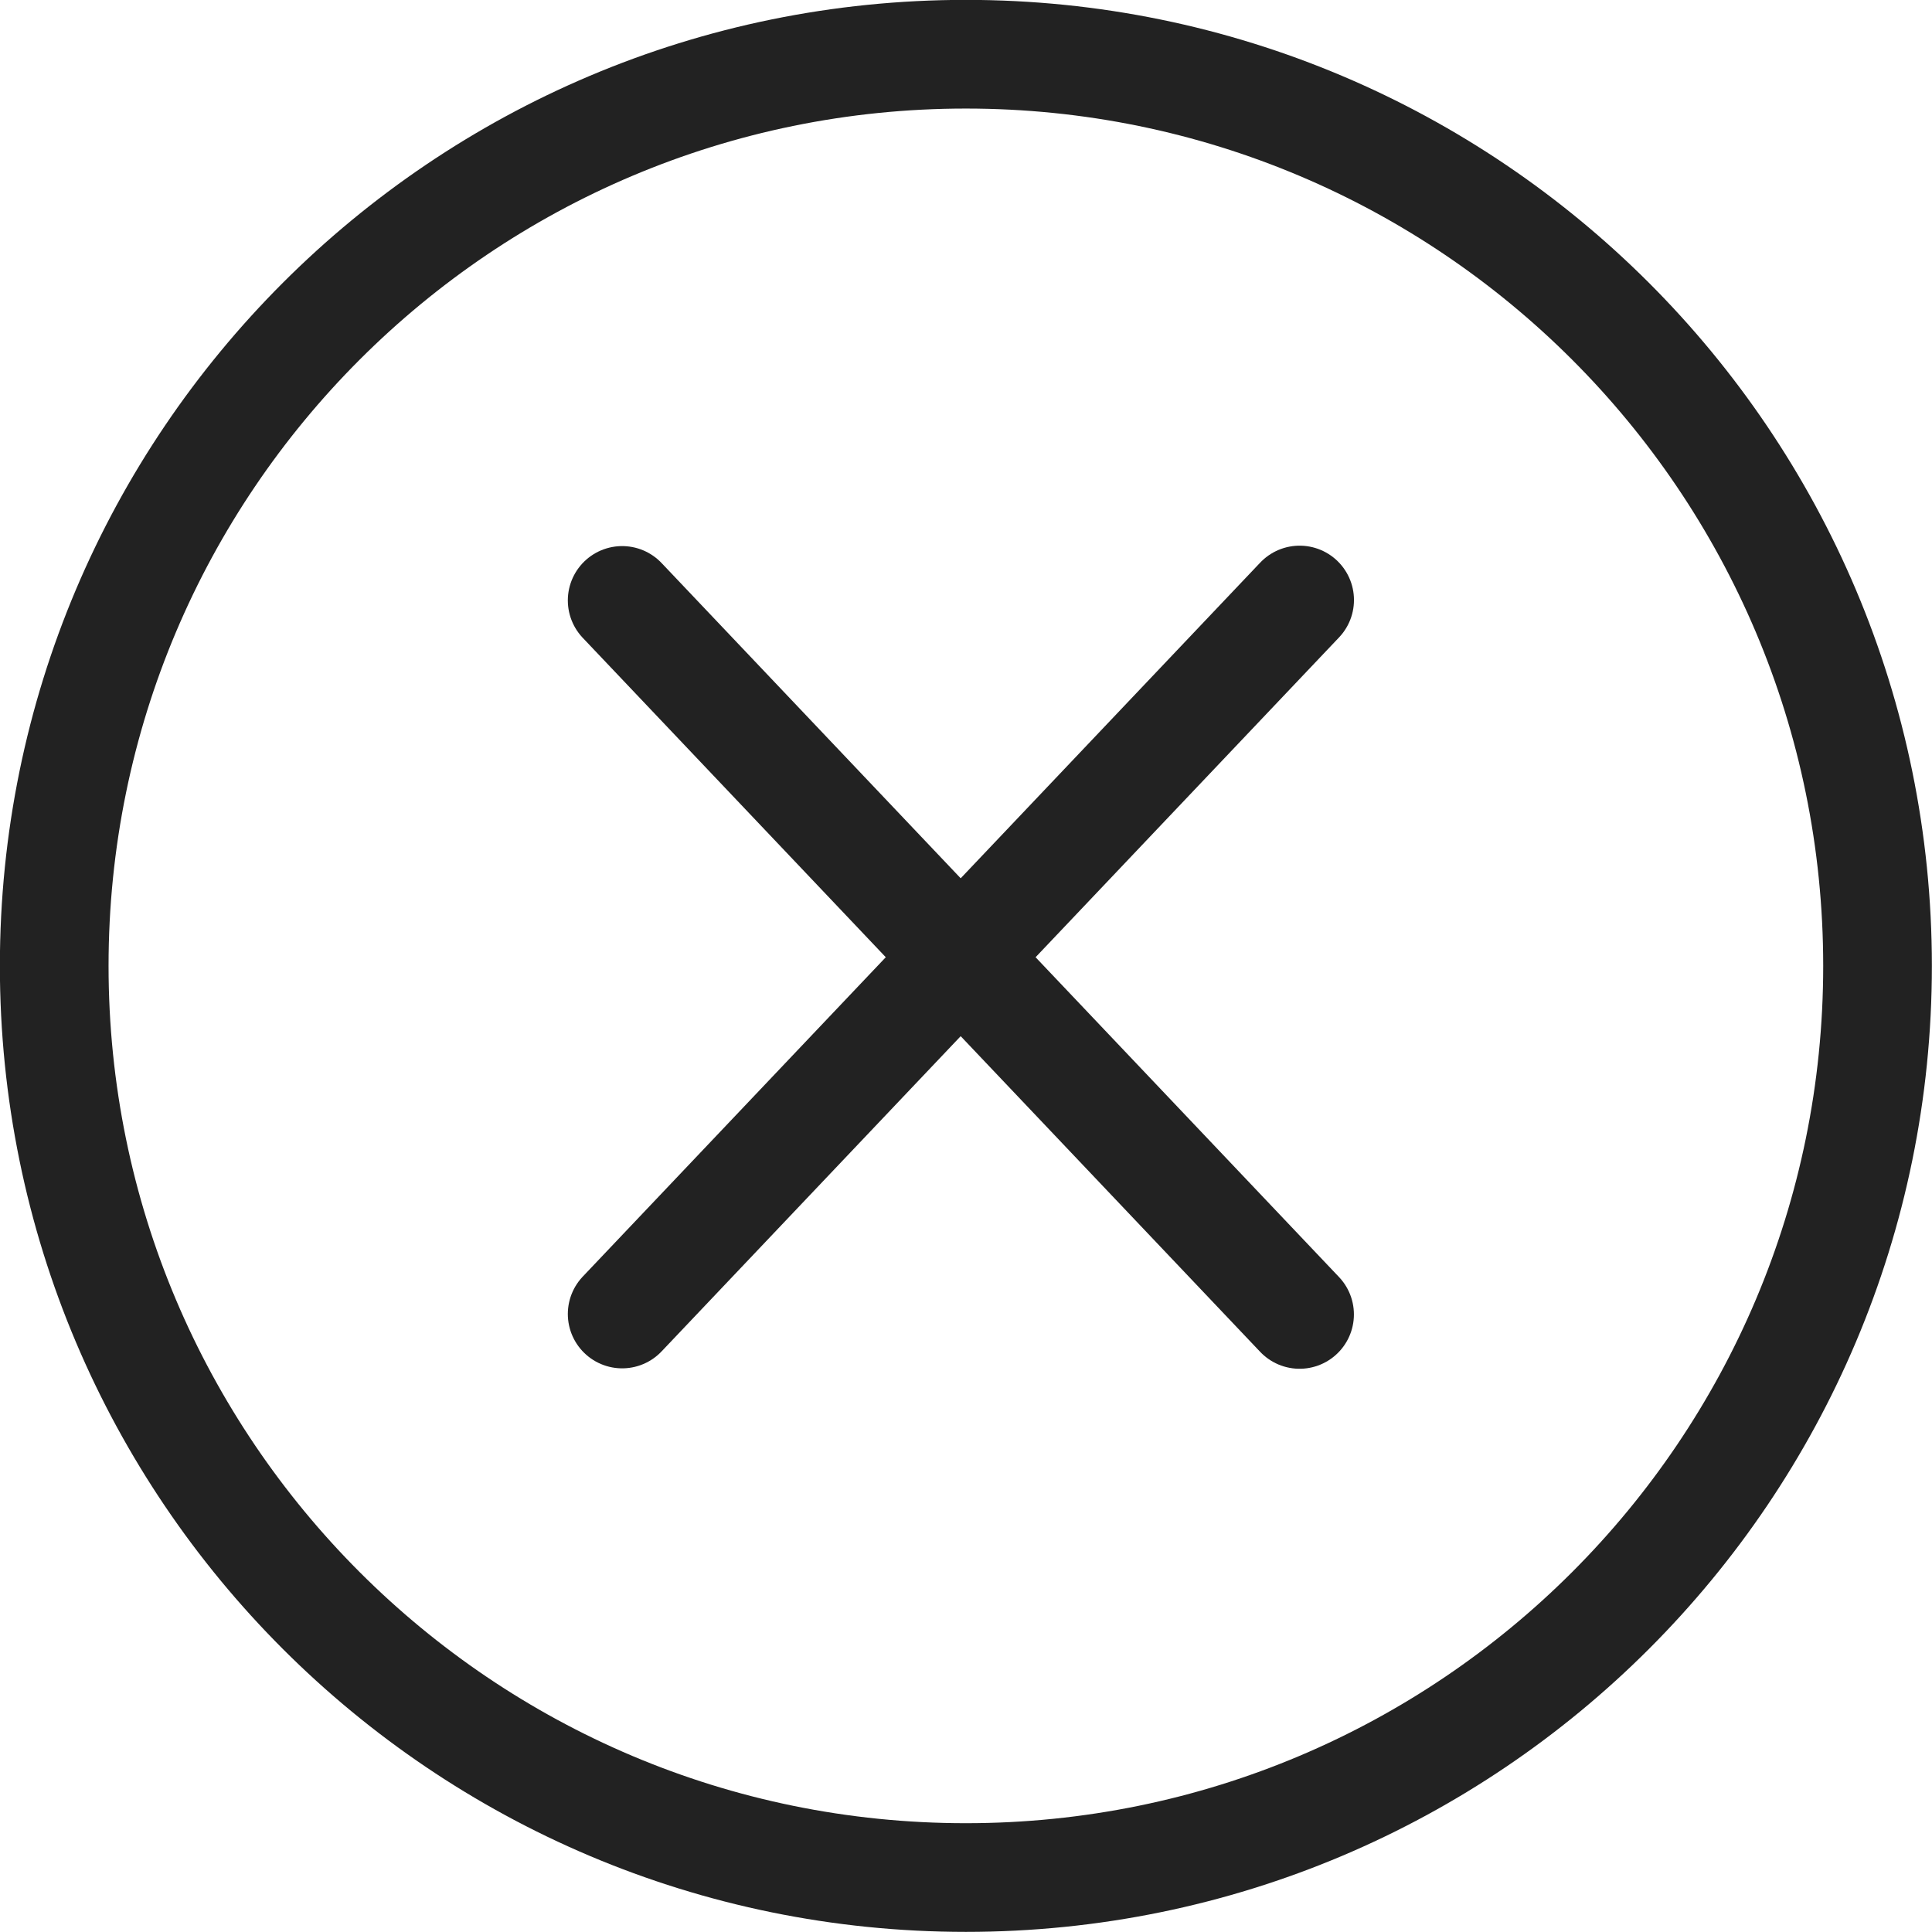
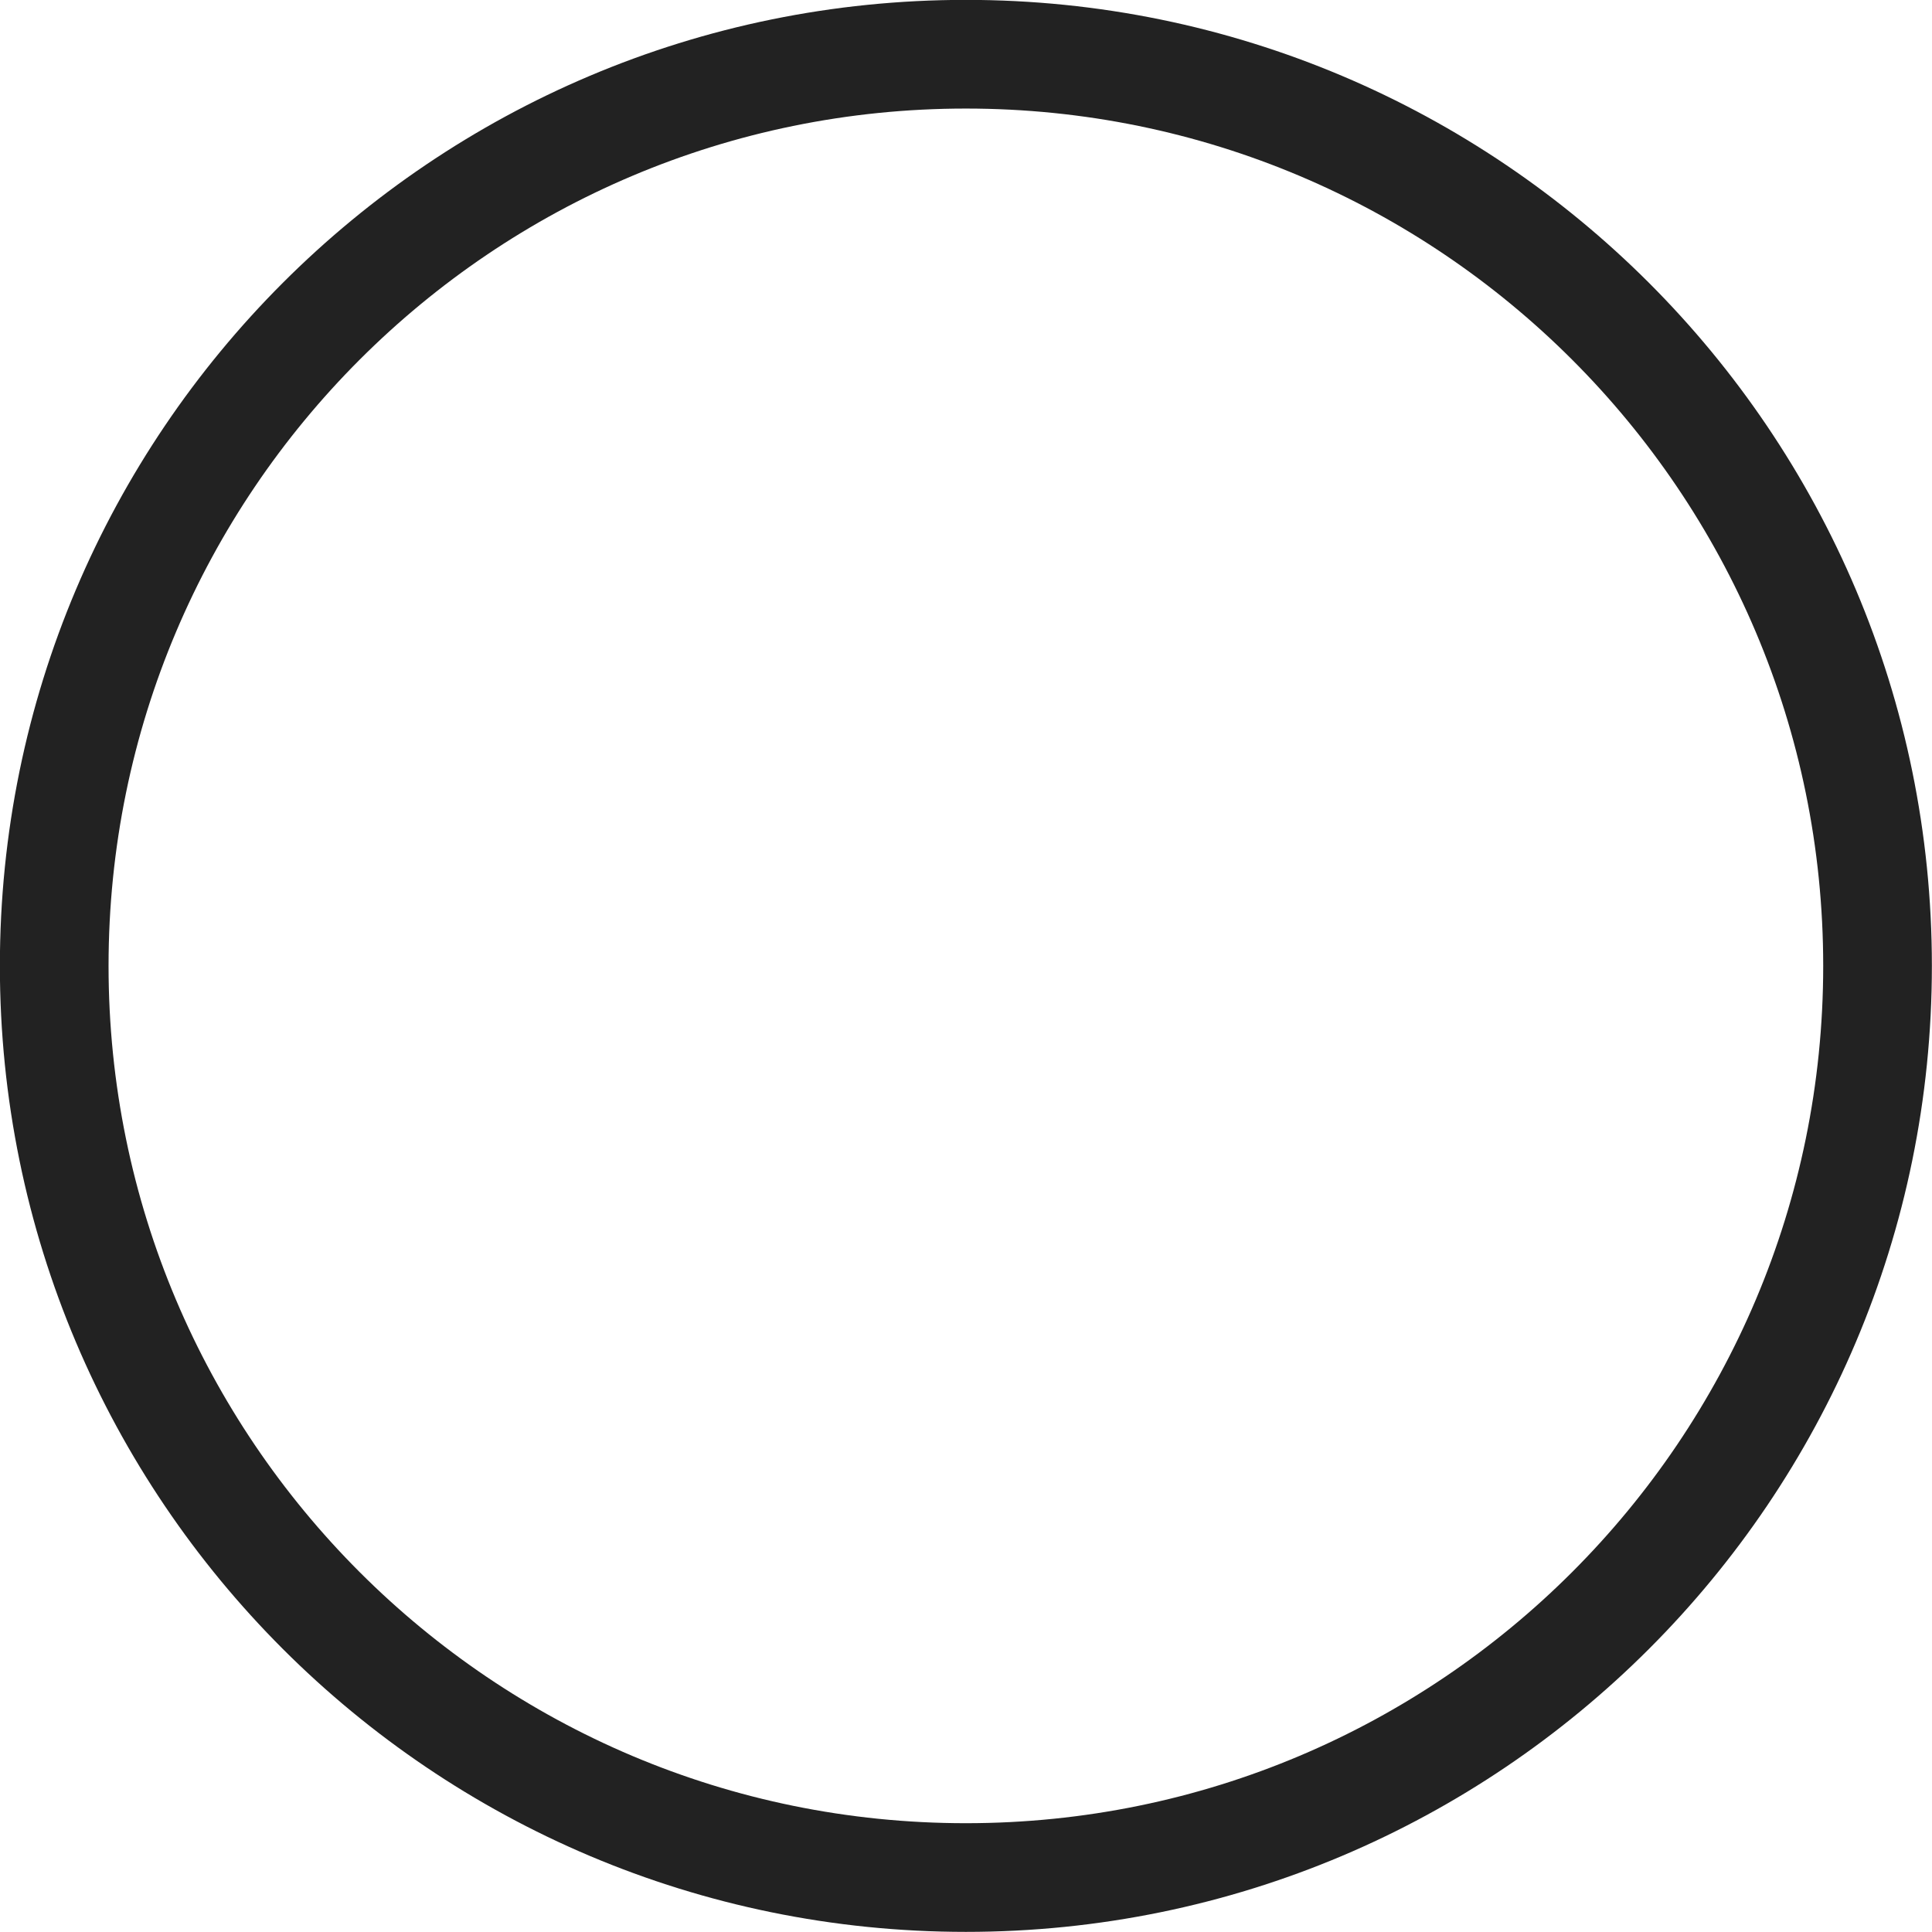
<svg xmlns="http://www.w3.org/2000/svg" width="32" height="32" viewBox="0 0 32 32" fill="none">
-   <path d="M10.305 21.764L21.526 9.938" stroke="#222222" stroke-width="1.8" stroke-linecap="round" />
-   <path d="M21.525 21.771L10.305 9.945" stroke="#222222" stroke-width="1.8" stroke-linecap="round" />
  <path d="M15.998 31.098C24.338 31.098 31.098 24.338 31.098 15.998C31.098 7.659 24.338 0.898 15.998 0.898C7.659 0.898 0.898 7.659 0.898 15.998C0.898 24.338 7.659 31.098 15.998 31.098Z" stroke="#222222" stroke-width="1.8" />
</svg>